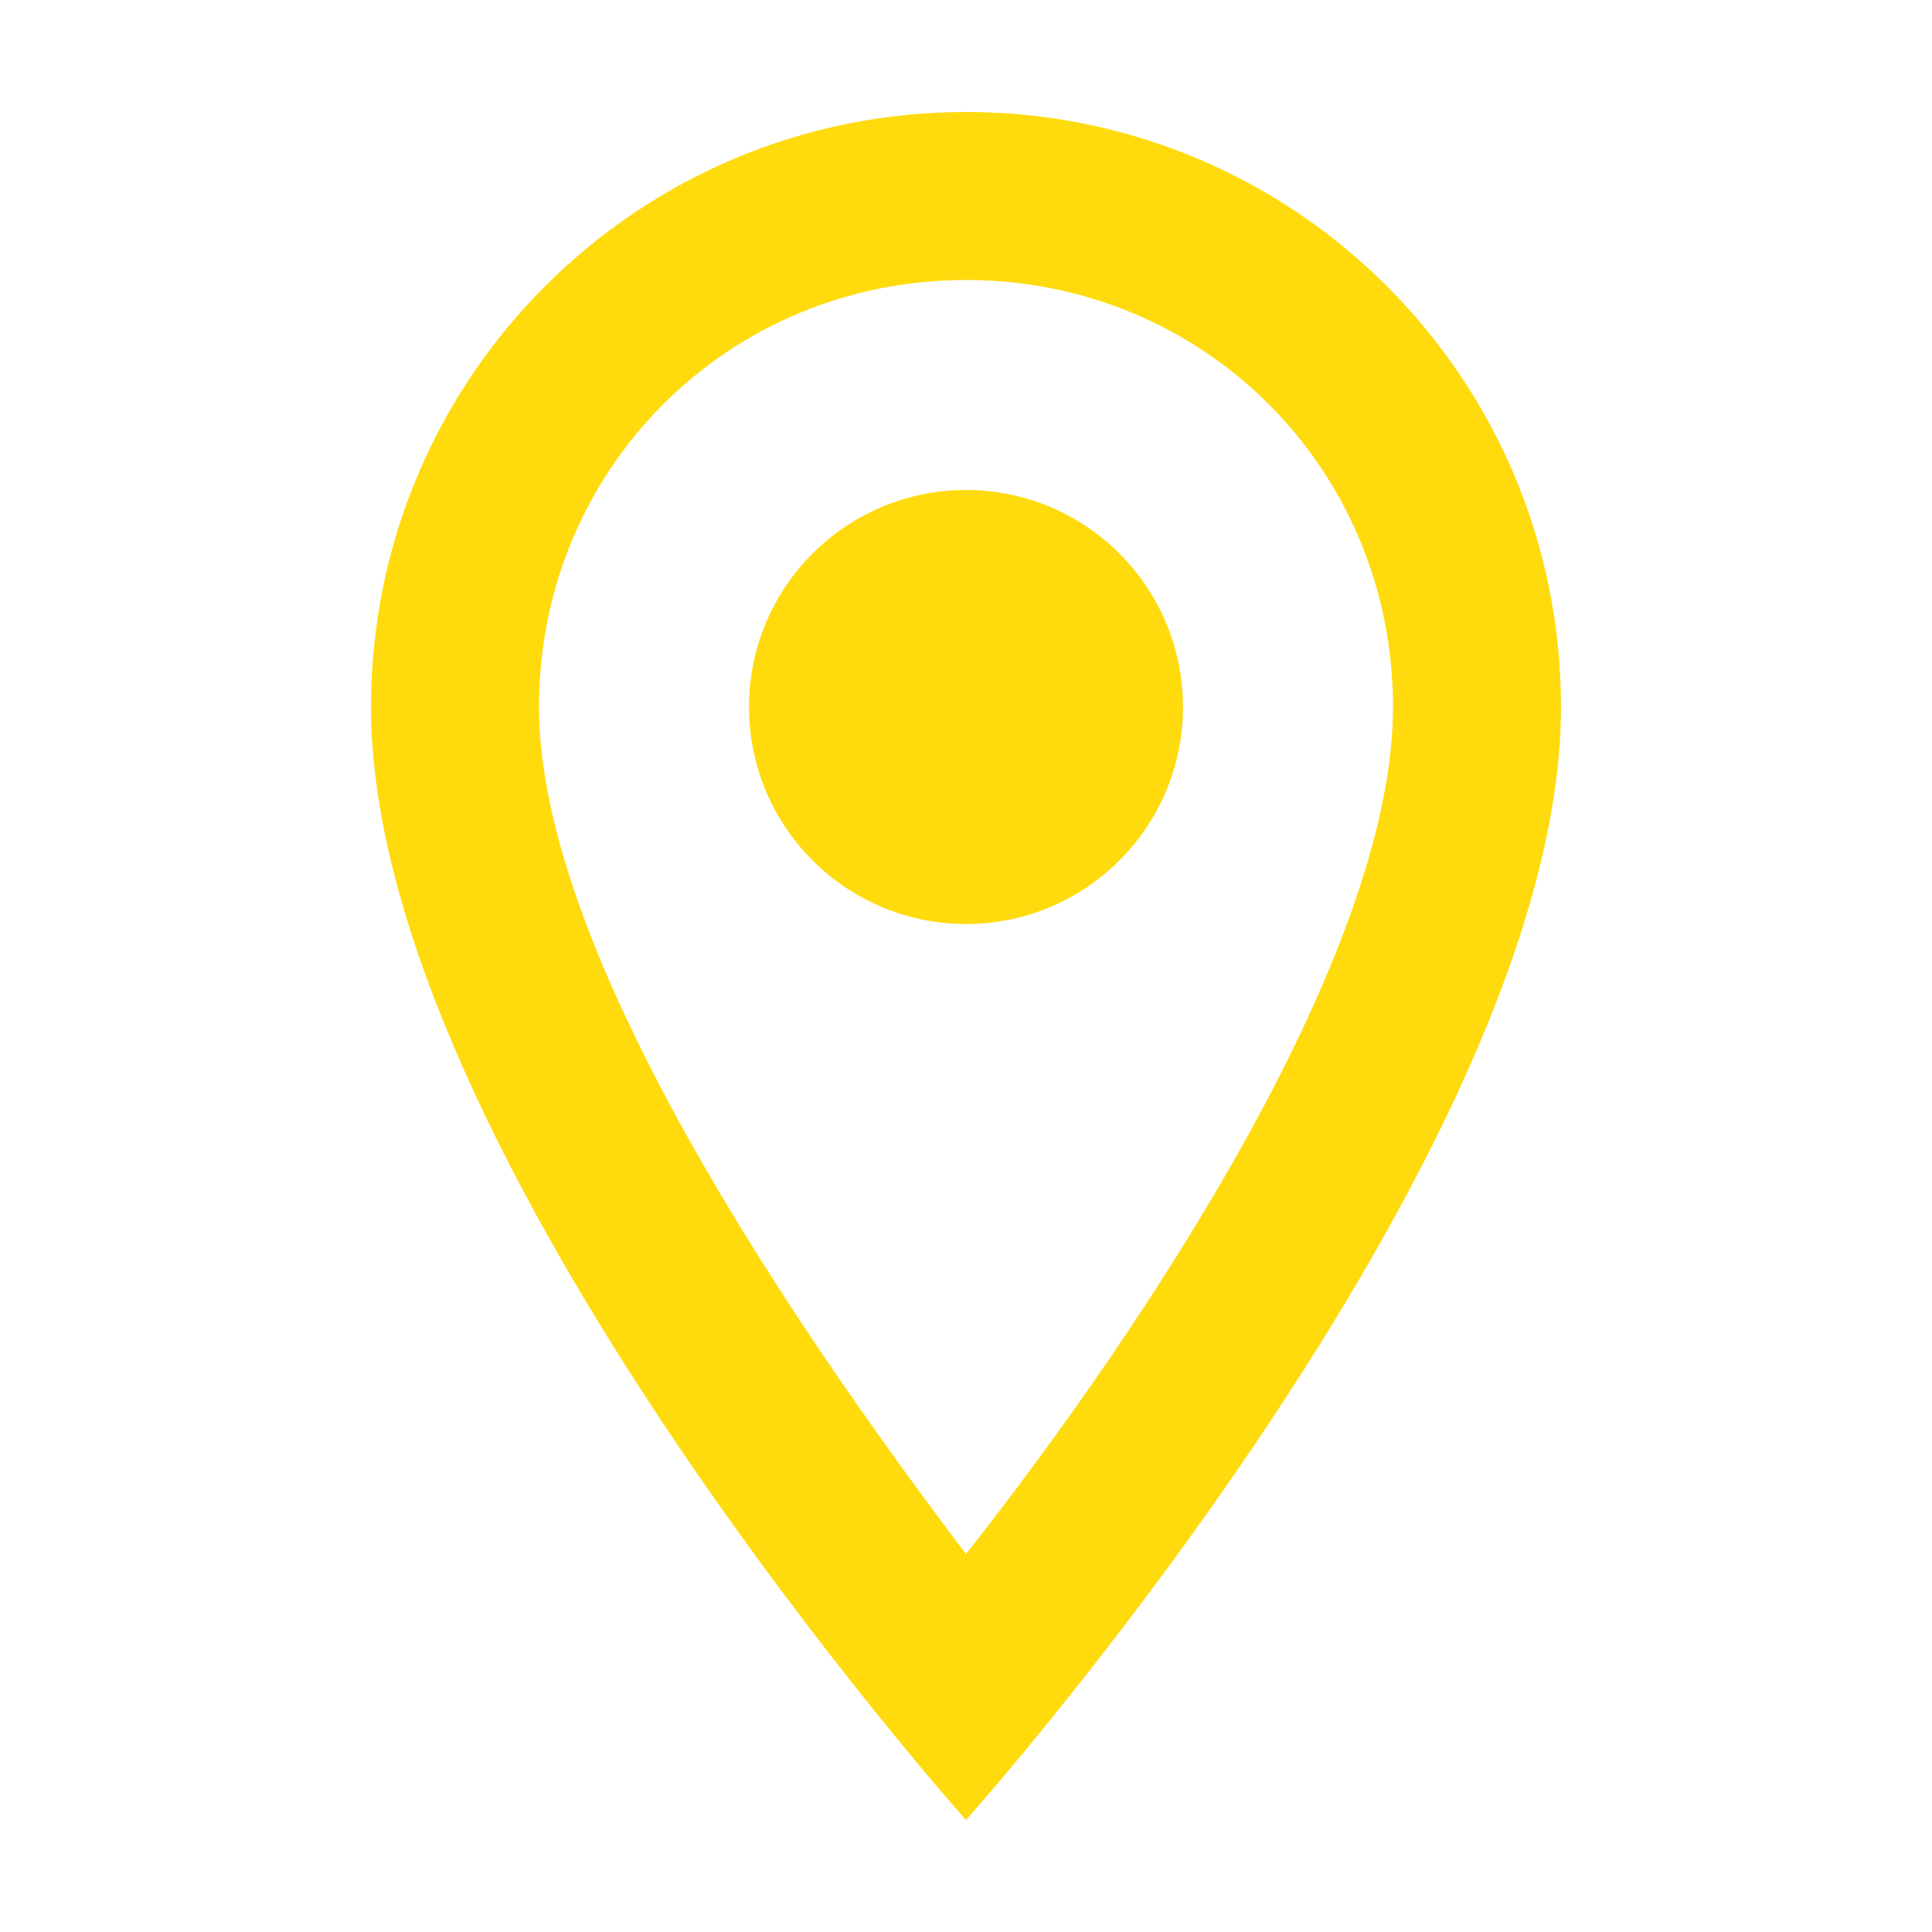
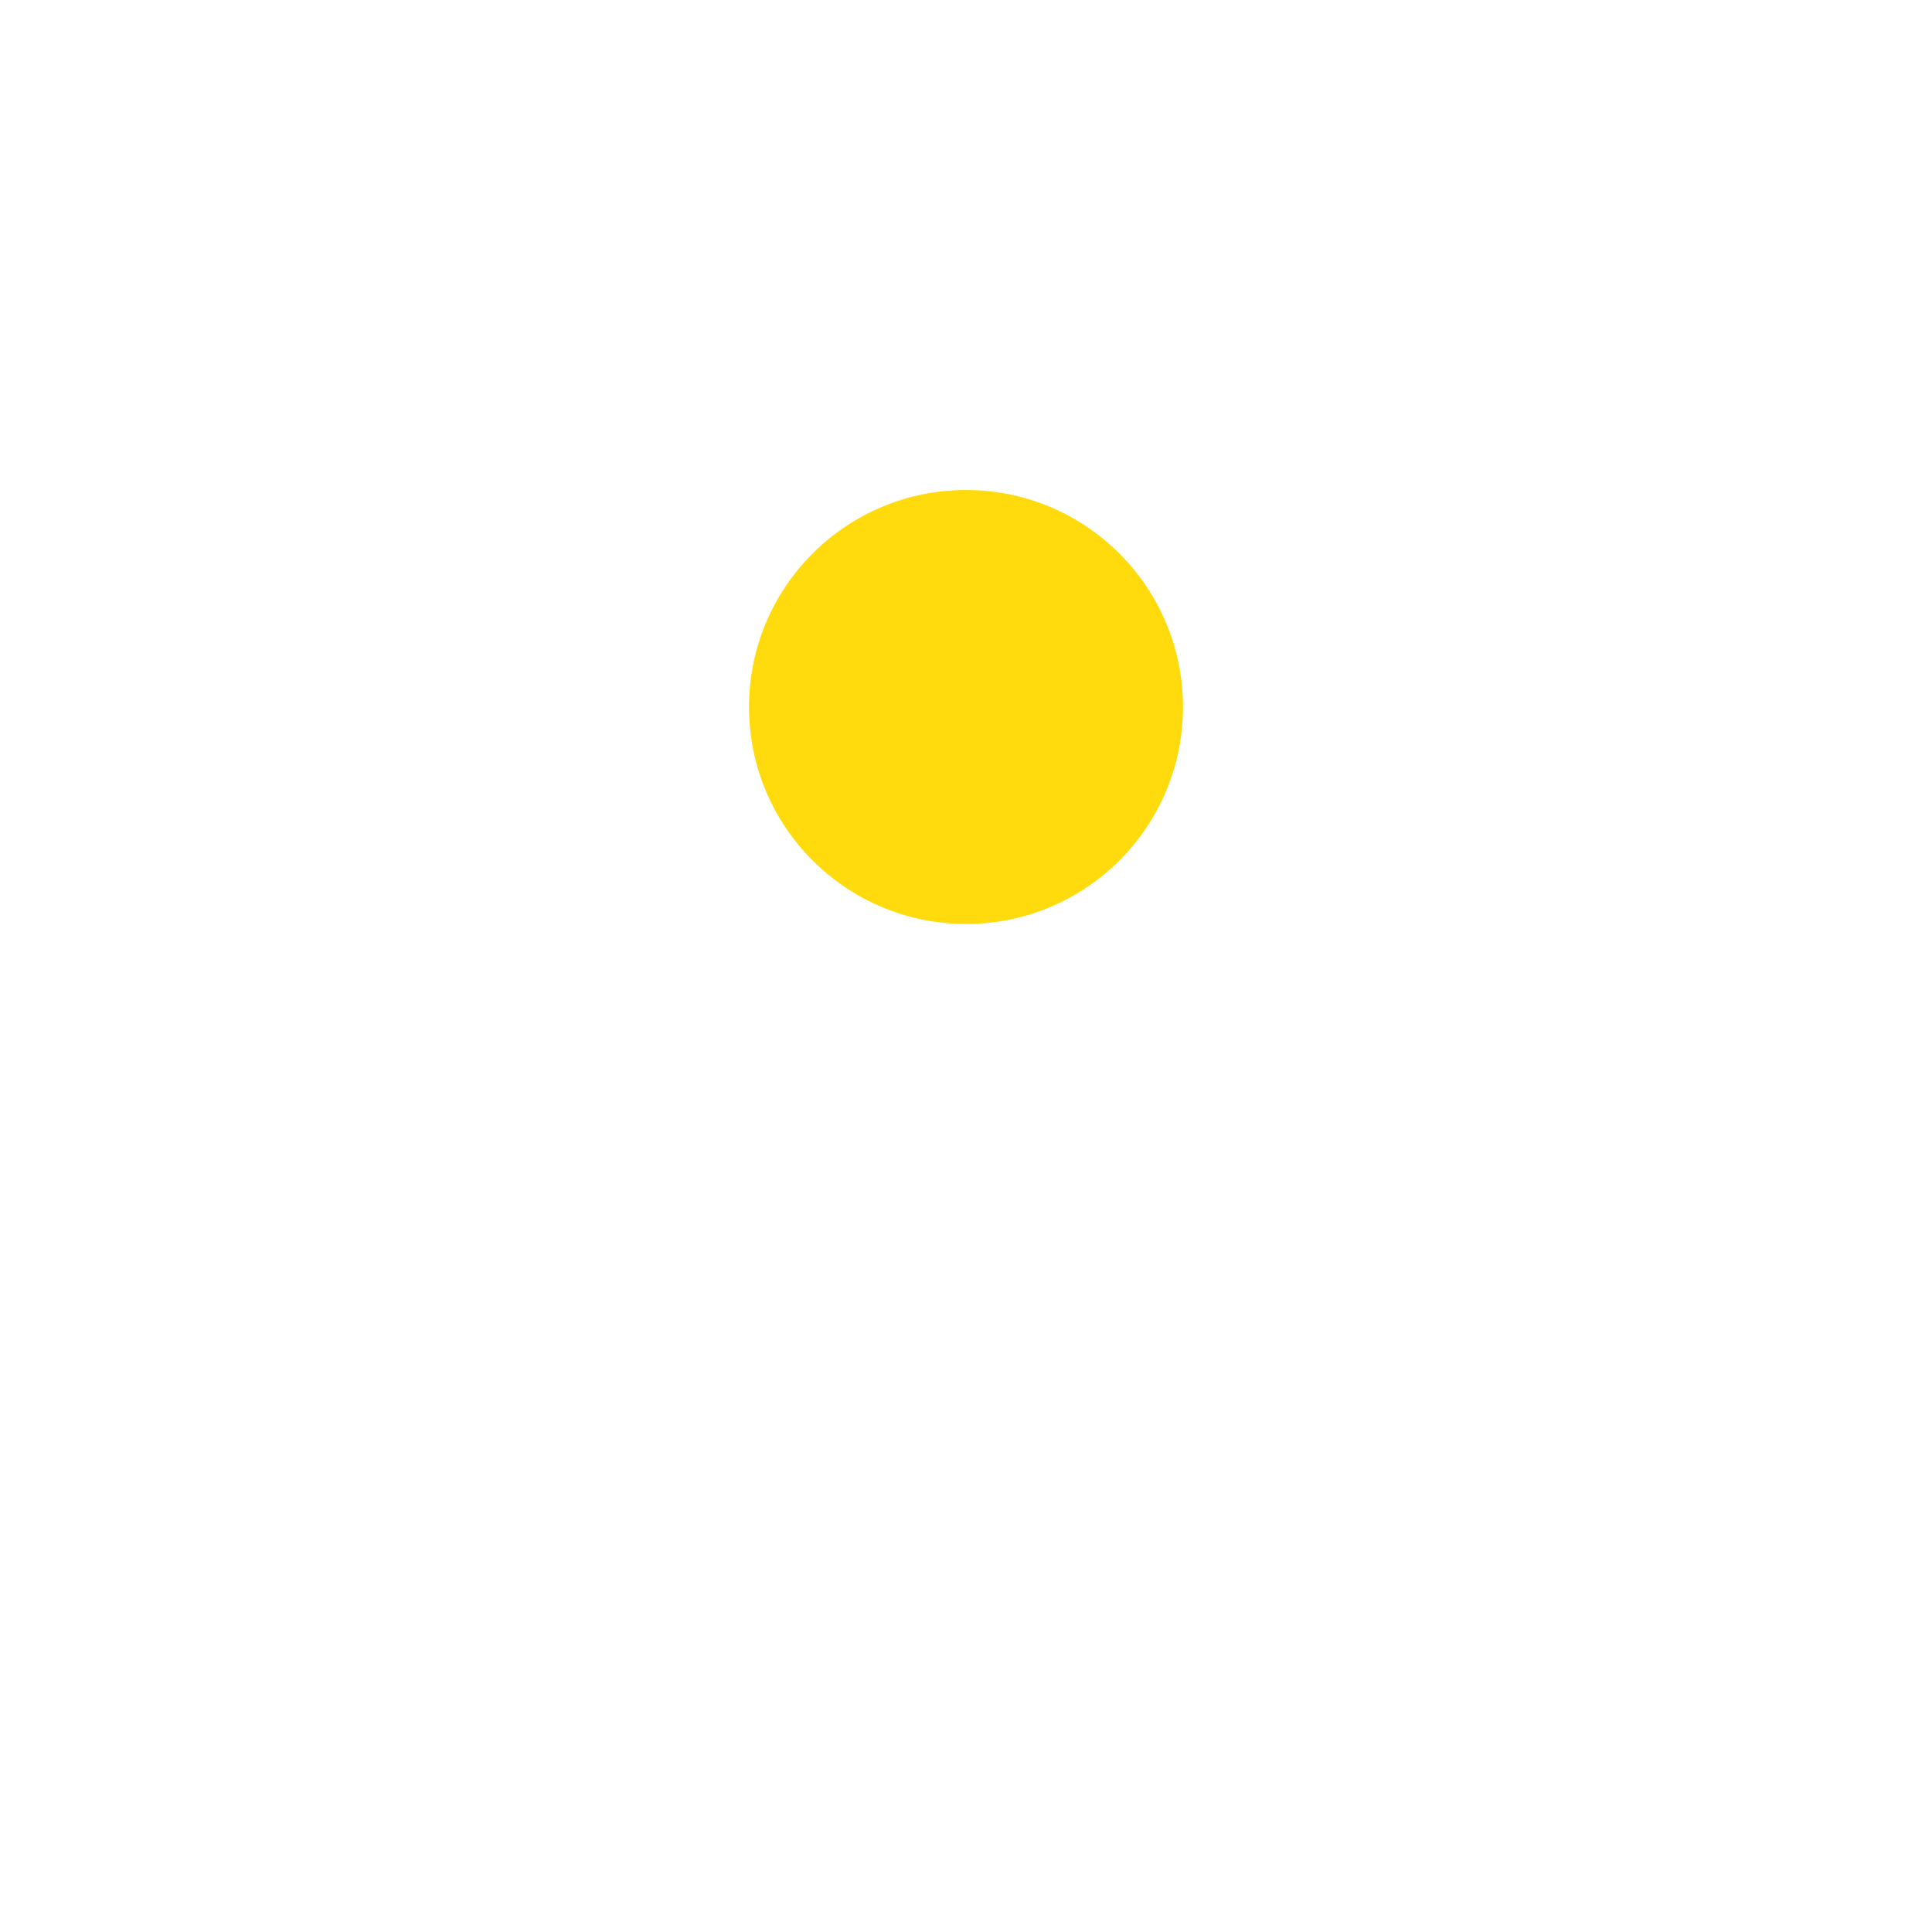
<svg xmlns="http://www.w3.org/2000/svg" version="1.1" id="Ebene_1" x="0px" y="0px" viewBox="0 0 27.6 27.6" style="enable-background:new 0 0 27.6 27.6;" xml:space="preserve">
  <style type="text/css">
	.st0{fill:#FFDB0E;}
</style>
  <g>
-     <path class="st0" d="M13.8,1.6c-4.7,0-8.5,3.8-8.5,8.5c0,6.4,8.5,15.9,8.5,15.9s8.5-9.5,8.5-15.9C22.3,5.4,18.5,1.6,13.8,1.6z    M7.7,10.1c0-3.4,2.7-6.1,6.1-6.1s6.1,2.7,6.1,6.1c0,3.5-3.5,8.8-6.1,12.1C11.3,18.9,7.7,13.6,7.7,10.1z" />
    <circle class="st0" cx="13.8" cy="10.1" r="3.1" />
  </g>
</svg>